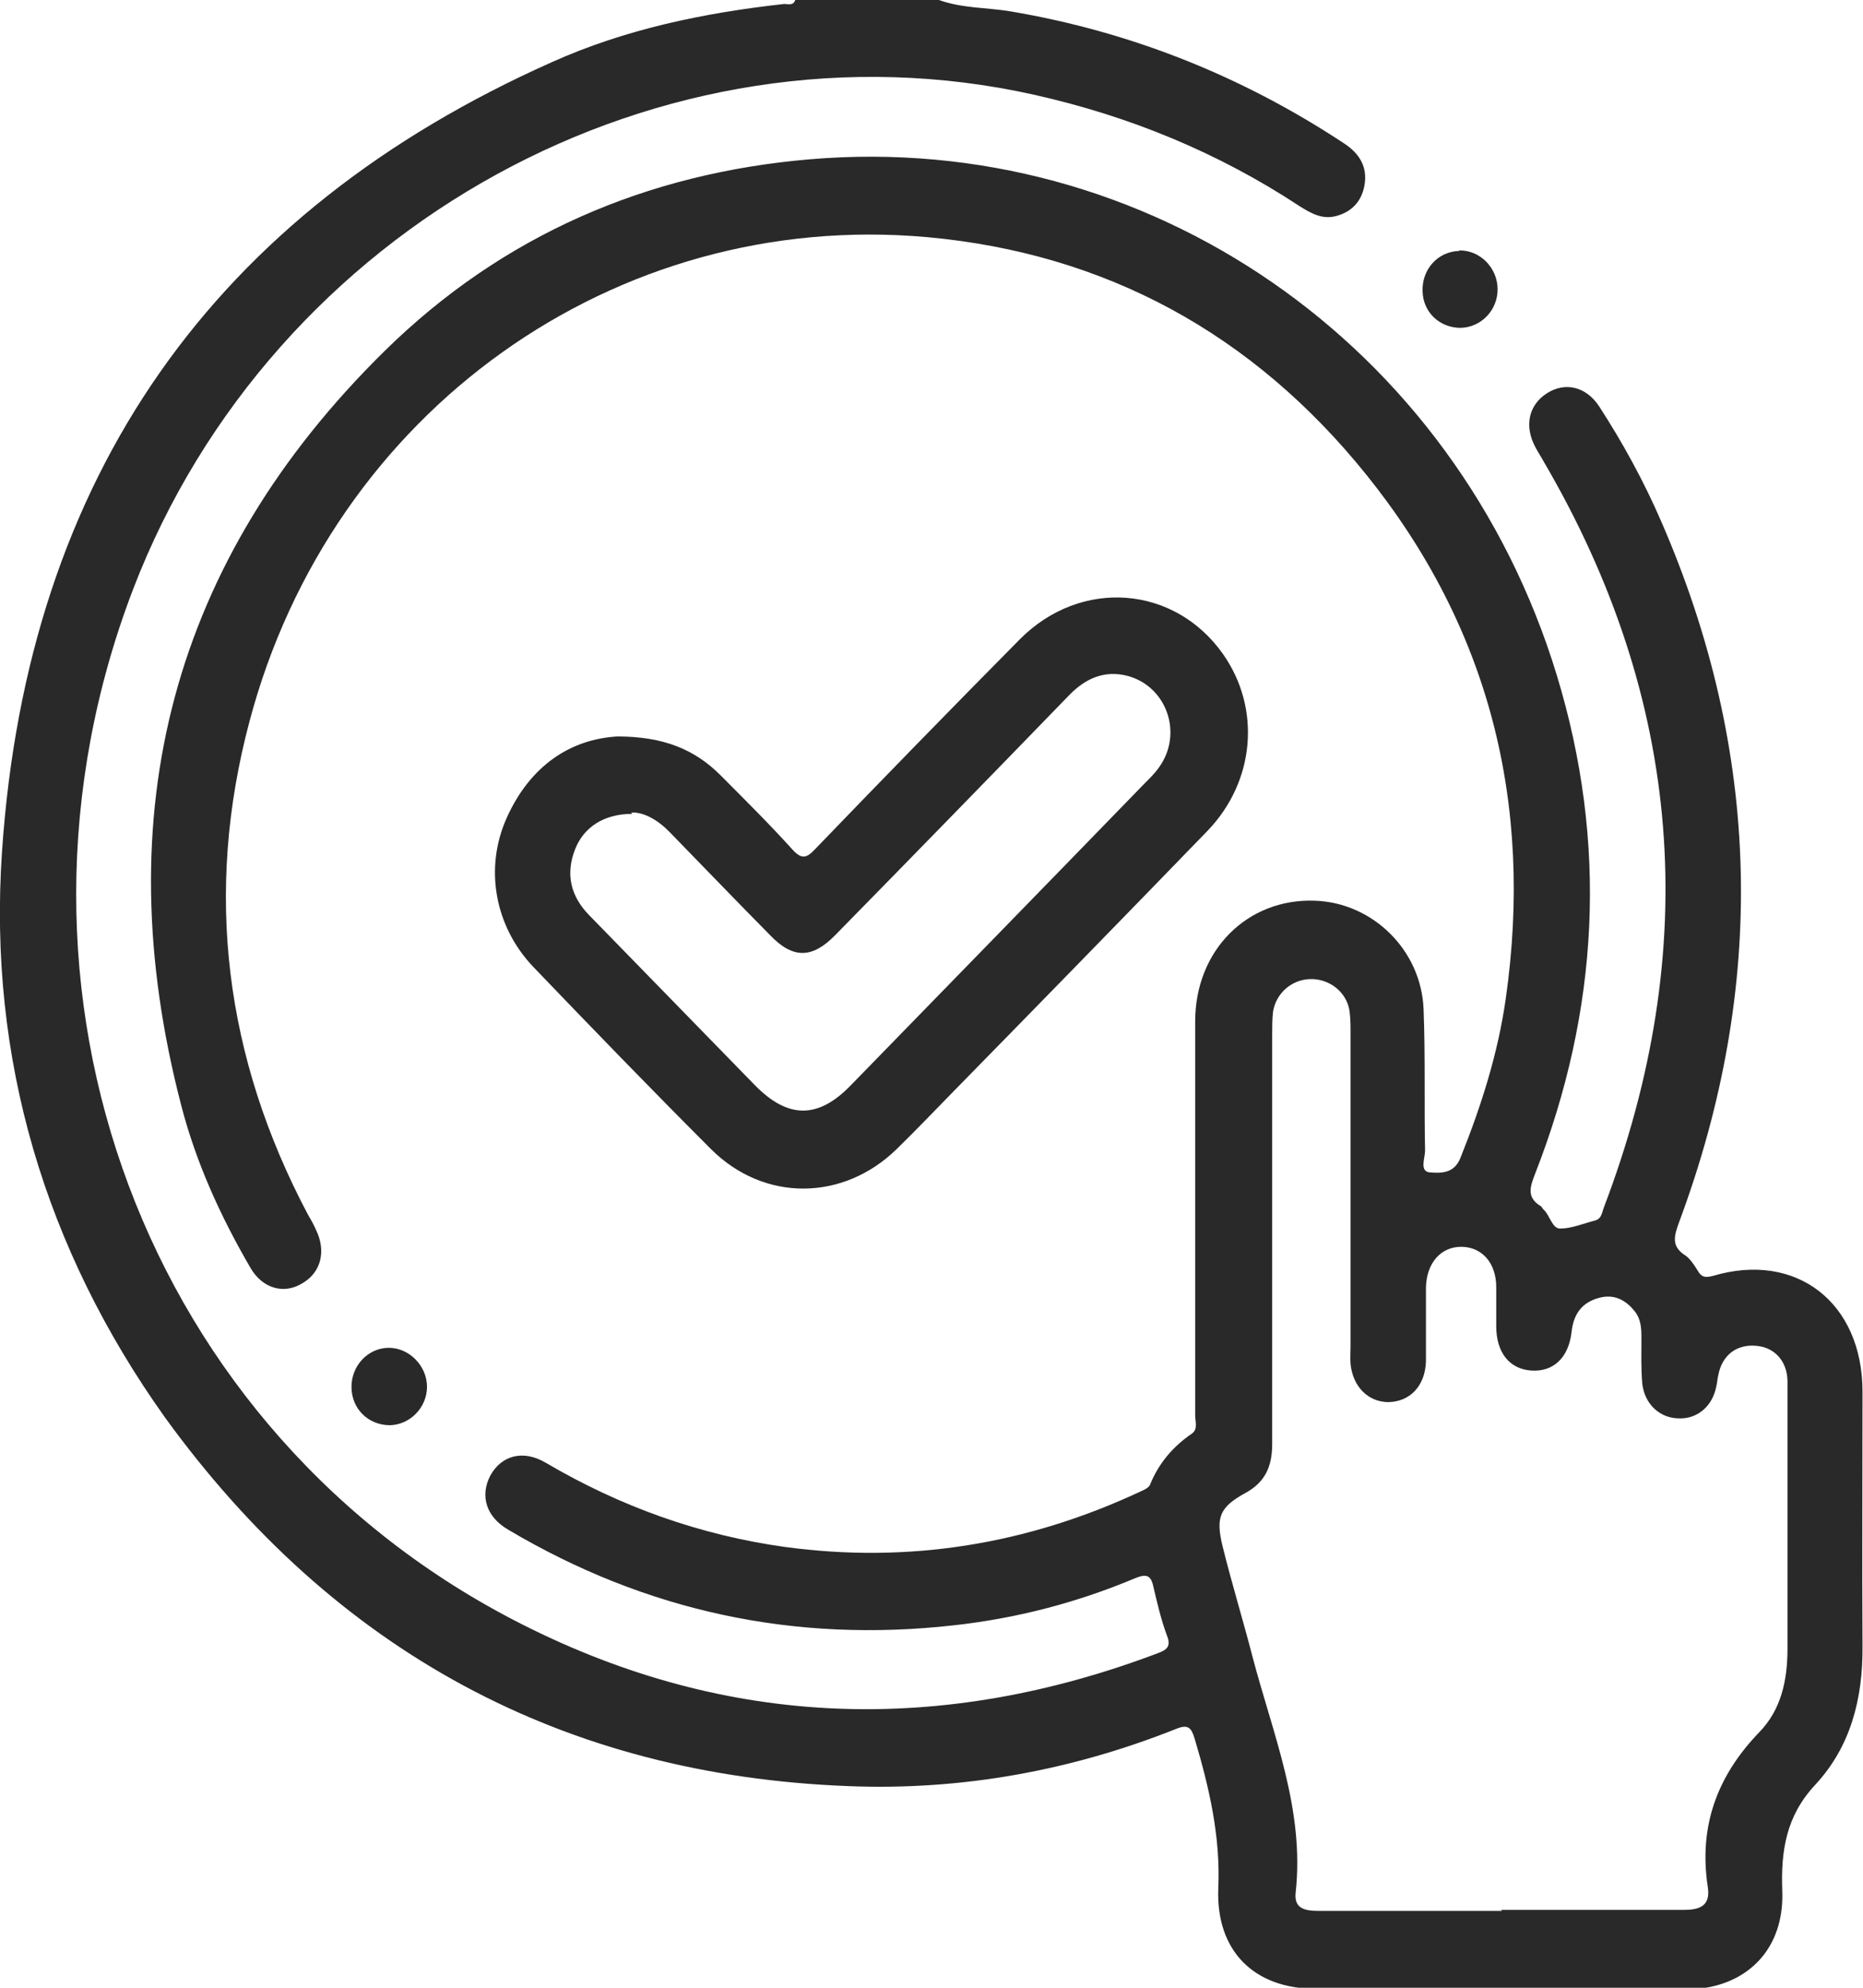
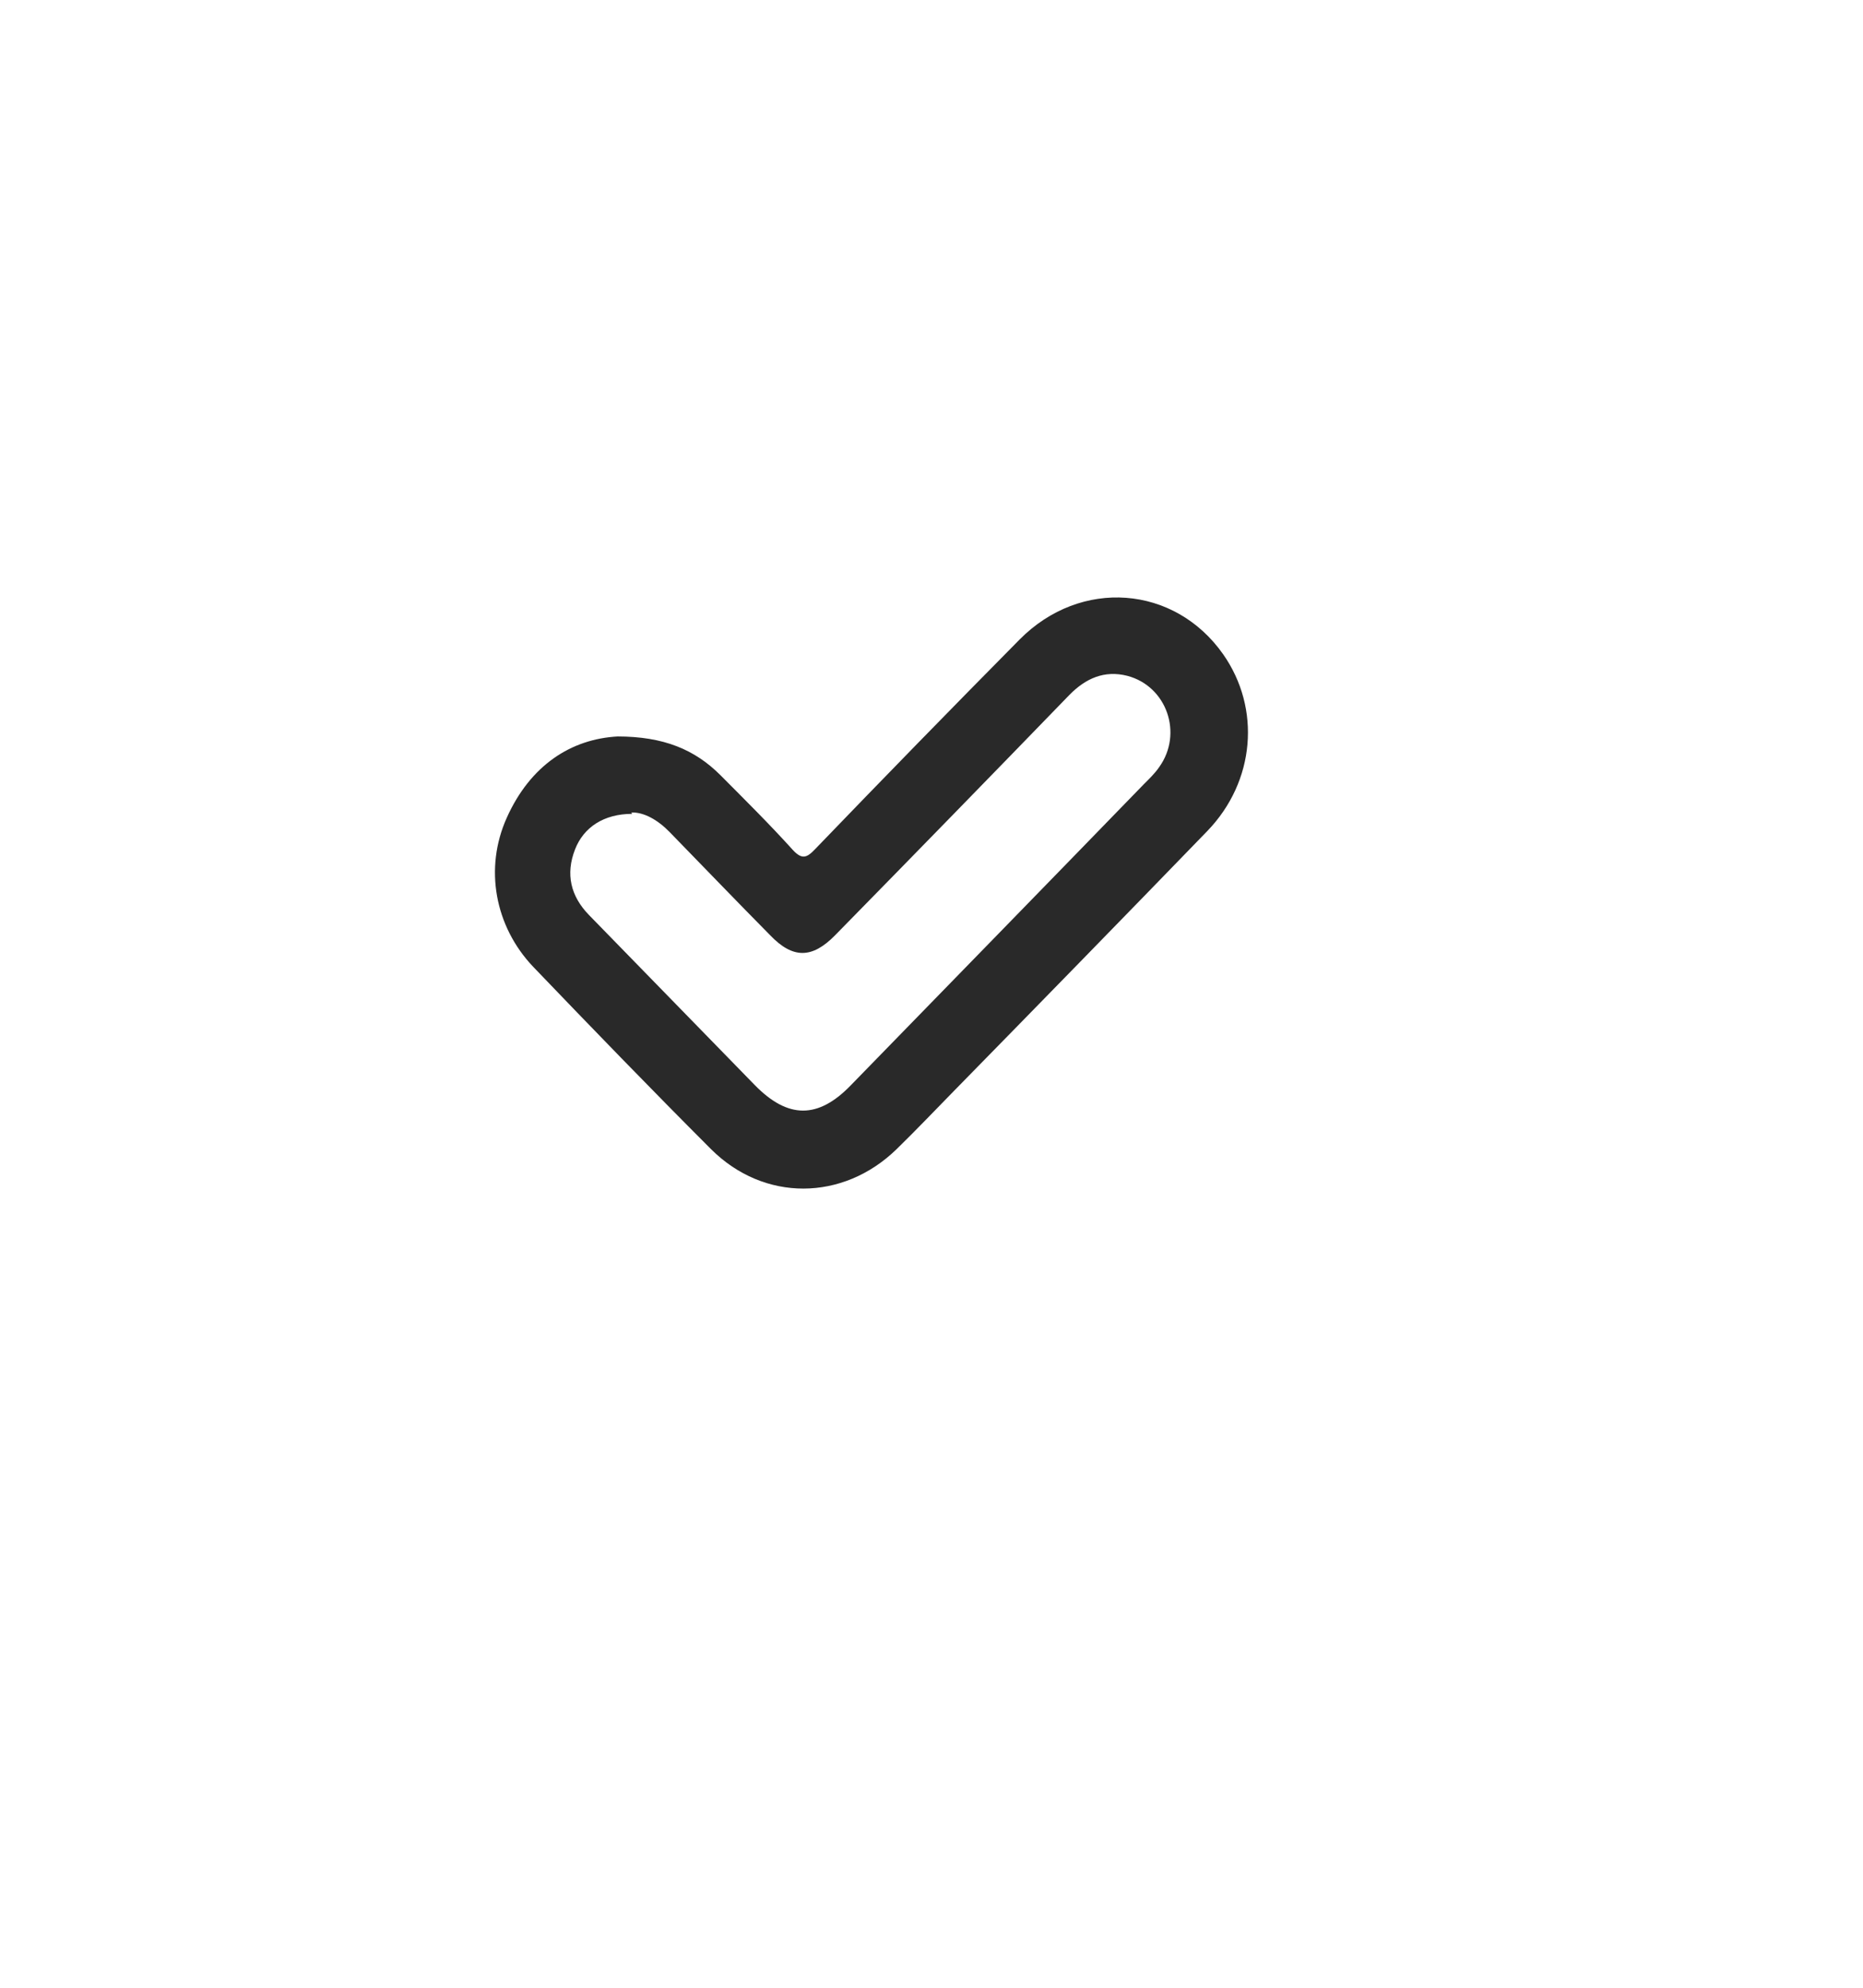
<svg xmlns="http://www.w3.org/2000/svg" width="15" height="16" viewBox="0 0 15 16" fill="none">
  <g clip-path="url(#clip0_258_6112)">
-     <path d="M7.56 0C7.746 0.067 7.943 0.06 8.133 0.091C9.101 0.254 9.999 0.611 10.823 1.155C10.943 1.234 11.013 1.341 10.986 1.492C10.963 1.623 10.881 1.706 10.761 1.738C10.649 1.77 10.556 1.718 10.463 1.659C9.805 1.226 9.089 0.933 8.323 0.762C5.33 0.095 2.195 1.817 1.072 4.742C-0.162 7.964 1.165 11.54 4.204 13.075C5.868 13.917 7.587 13.964 9.325 13.306C9.399 13.278 9.43 13.25 9.395 13.163C9.348 13.036 9.318 12.905 9.287 12.774C9.267 12.679 9.232 12.667 9.143 12.702C8.671 12.901 8.179 13.028 7.676 13.083C6.399 13.226 5.203 12.972 4.092 12.313C3.914 12.21 3.863 12.04 3.948 11.877C4.038 11.714 4.212 11.667 4.394 11.774C4.994 12.127 5.636 12.357 6.321 12.452C7.316 12.587 8.272 12.432 9.186 12.004C9.213 11.992 9.248 11.976 9.259 11.952C9.329 11.778 9.445 11.643 9.596 11.54C9.647 11.504 9.623 11.444 9.623 11.393C9.623 10.337 9.623 9.278 9.623 8.222C9.623 7.647 10.045 7.23 10.587 7.25C11.052 7.266 11.443 7.647 11.462 8.123C11.477 8.504 11.466 8.885 11.474 9.262C11.474 9.321 11.427 9.429 11.512 9.437C11.601 9.444 11.71 9.448 11.76 9.317C11.927 8.901 12.062 8.476 12.124 8.036C12.348 6.464 11.989 5.048 11.001 3.821C10.088 2.687 8.903 2.04 7.467 1.909C4.951 1.683 2.671 3.31 2.009 5.806C1.641 7.187 1.812 8.516 2.478 9.774C2.501 9.813 2.524 9.853 2.543 9.897C2.628 10.068 2.586 10.242 2.435 10.329C2.288 10.421 2.114 10.373 2.017 10.206C1.777 9.794 1.579 9.361 1.459 8.897C0.848 6.548 1.386 4.508 3.097 2.825C4.045 1.893 5.207 1.393 6.523 1.282C9.236 1.052 11.721 2.766 12.534 5.433C12.948 6.79 12.875 8.131 12.36 9.448C12.318 9.556 12.29 9.639 12.407 9.71C12.414 9.714 12.418 9.726 12.426 9.734C12.48 9.782 12.496 9.889 12.561 9.889C12.654 9.889 12.747 9.849 12.84 9.825C12.898 9.81 12.898 9.758 12.914 9.718C13.707 7.635 13.552 5.631 12.426 3.71C12.407 3.675 12.383 3.639 12.364 3.603C12.271 3.433 12.306 3.262 12.453 3.167C12.6 3.071 12.77 3.111 12.875 3.27C13.065 3.563 13.235 3.873 13.374 4.194C14.183 6.052 14.226 7.937 13.521 9.833C13.479 9.948 13.452 10.032 13.572 10.107C13.61 10.135 13.641 10.182 13.668 10.226C13.7 10.282 13.73 10.286 13.792 10.27C14.462 10.071 14.996 10.484 14.996 11.202C14.996 11.885 14.992 12.568 14.996 13.25C15 13.675 14.899 14.063 14.613 14.369C14.381 14.619 14.338 14.897 14.35 15.222C14.365 15.627 14.141 15.913 13.777 15.992C13.707 16.008 13.637 16.008 13.564 16.008C12.573 16.008 11.582 16.008 10.591 16.008C10.1 16.008 9.79 15.706 9.809 15.202C9.828 14.782 9.736 14.389 9.619 13.996C9.592 13.905 9.565 13.877 9.468 13.917C8.621 14.254 7.738 14.413 6.832 14.377C4.537 14.29 2.694 13.294 1.328 11.409C0.364 10.056 -0.097 8.524 0.016 6.857C0.221 3.829 1.727 1.71 4.444 0.5C5.036 0.234 5.671 0.103 6.314 0.032C6.345 0.032 6.387 0.048 6.403 0L7.56 0ZM12.085 15.373C12.577 15.373 13.069 15.373 13.564 15.373C13.7 15.373 13.773 15.329 13.75 15.187C13.676 14.698 13.827 14.294 14.164 13.944C14.342 13.762 14.392 13.524 14.392 13.27C14.392 12.738 14.392 12.206 14.392 11.679C14.392 11.492 14.392 11.302 14.392 11.115C14.389 10.956 14.288 10.845 14.141 10.833C13.986 10.818 13.866 10.905 13.835 11.068C13.827 11.099 13.827 11.127 13.819 11.159C13.789 11.318 13.668 11.421 13.521 11.417C13.367 11.417 13.243 11.306 13.223 11.139C13.212 11.016 13.216 10.889 13.216 10.766C13.216 10.694 13.212 10.619 13.165 10.559C13.088 10.46 12.991 10.413 12.871 10.448C12.739 10.484 12.67 10.575 12.654 10.718C12.631 10.929 12.507 11.044 12.329 11.032C12.155 11.02 12.047 10.889 12.047 10.675C12.047 10.571 12.047 10.468 12.047 10.361C12.047 10.167 11.934 10.04 11.772 10.036C11.605 10.032 11.485 10.163 11.481 10.365C11.481 10.563 11.481 10.762 11.481 10.96C11.474 11.155 11.354 11.282 11.18 11.286C11.017 11.286 10.893 11.163 10.874 10.98C10.87 10.932 10.874 10.885 10.874 10.841C10.874 10.004 10.874 9.167 10.874 8.325C10.874 8.262 10.874 8.198 10.866 8.139C10.843 7.984 10.703 7.877 10.549 7.881C10.398 7.885 10.274 7.996 10.25 8.143C10.243 8.202 10.243 8.266 10.243 8.329C10.243 9.429 10.243 10.528 10.243 11.623C10.243 11.802 10.188 11.929 10.03 12.016C9.821 12.131 9.786 12.21 9.844 12.448C9.918 12.746 10.007 13.036 10.084 13.333C10.247 13.956 10.506 14.563 10.432 15.234C10.417 15.365 10.51 15.381 10.614 15.381C11.106 15.381 11.598 15.381 12.093 15.381" fill="#292929" />
    <path d="M4.97 5.928C5.342 5.928 5.594 6.032 5.803 6.242C6 6.44 6.197 6.635 6.383 6.841C6.457 6.921 6.496 6.905 6.561 6.837C7.107 6.27 7.657 5.706 8.21 5.147C8.702 4.651 9.457 4.71 9.848 5.266C10.154 5.702 10.107 6.29 9.72 6.69C9.043 7.389 8.365 8.083 7.684 8.778C7.529 8.936 7.378 9.095 7.219 9.25C6.786 9.671 6.151 9.675 5.725 9.25C5.241 8.766 4.765 8.274 4.293 7.782C3.983 7.456 3.898 6.988 4.08 6.583C4.27 6.159 4.599 5.948 4.974 5.928M5.09 6.551C4.862 6.551 4.699 6.659 4.63 6.837C4.552 7.036 4.595 7.214 4.742 7.365C5.187 7.821 5.632 8.278 6.077 8.734C6.345 9.008 6.588 9.008 6.852 8.734C7.637 7.928 8.423 7.123 9.209 6.313C9.252 6.27 9.298 6.226 9.333 6.175C9.527 5.905 9.395 5.524 9.077 5.44C8.892 5.393 8.741 5.46 8.609 5.595C7.982 6.242 7.355 6.885 6.724 7.528C6.538 7.718 6.383 7.718 6.201 7.528C5.93 7.254 5.663 6.976 5.392 6.698C5.296 6.599 5.183 6.536 5.083 6.54" fill="#292929" />
-     <path d="M3.14 11.472C2.966 11.472 2.83 11.341 2.83 11.163C2.83 10.992 2.962 10.853 3.124 10.849C3.291 10.845 3.438 10.992 3.438 11.163C3.438 11.329 3.302 11.468 3.14 11.472Z" fill="#292929" />
-     <path d="M11.749 2.016C11.915 2.012 12.058 2.155 12.058 2.329C12.058 2.496 11.927 2.635 11.76 2.639C11.594 2.639 11.458 2.516 11.454 2.345C11.447 2.167 11.578 2.024 11.749 2.02" fill="#292929" />
  </g>
  <defs>
    <clipPath id="clip0_258_6112">
      <rect width="15" height="16" fill="white" />
    </clipPath>
  </defs>
</svg>